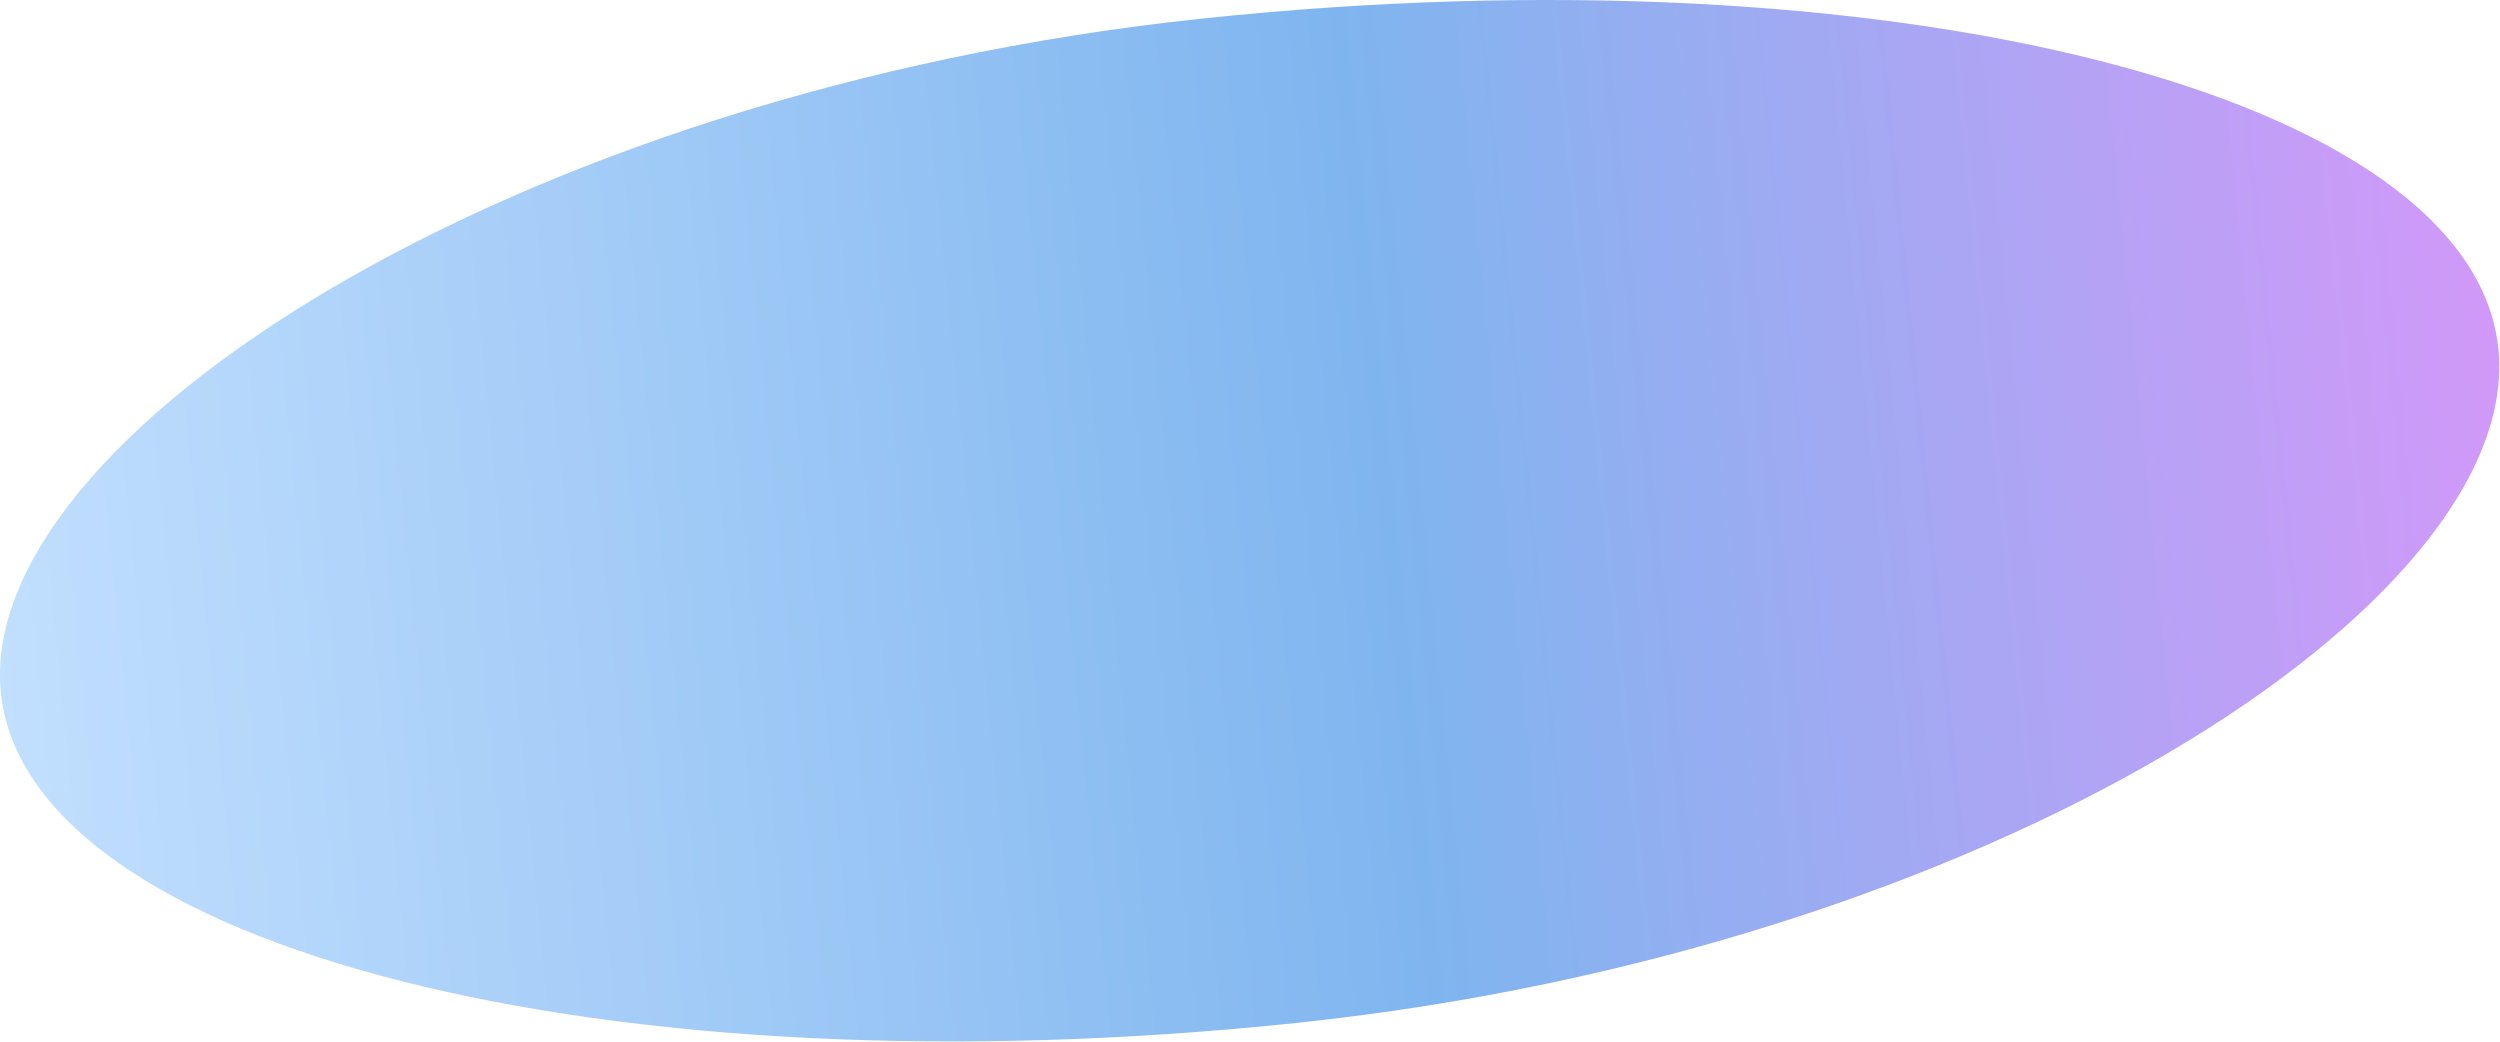
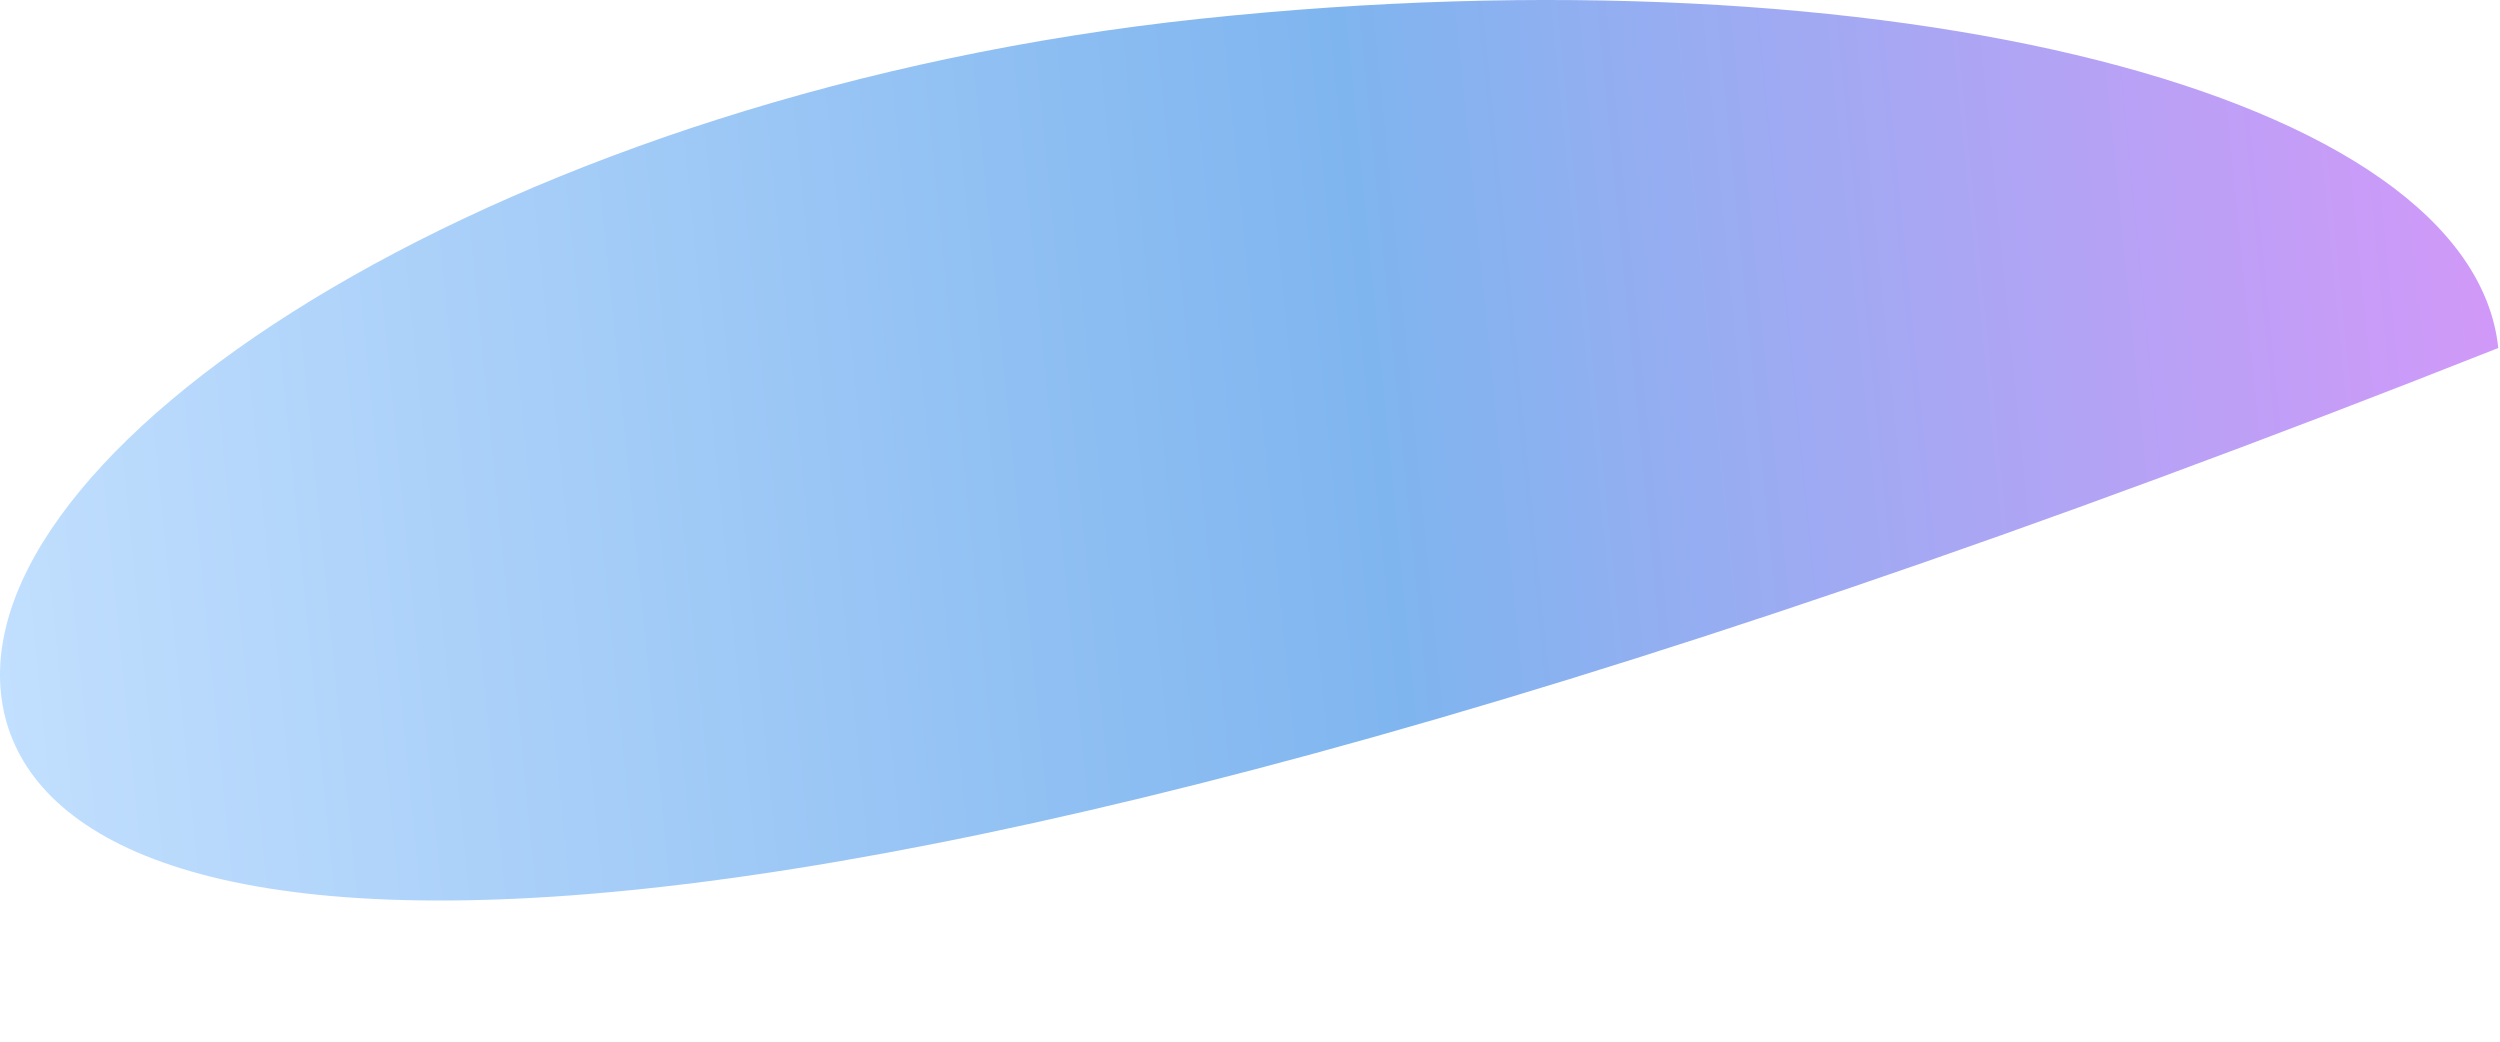
<svg xmlns="http://www.w3.org/2000/svg" width="1560" height="650" viewBox="0 0 1560 650" fill="none">
-   <path d="M1558.94 217.151C1575.81 376.249 1240.64 592.543 810.319 638.167C379.997 683.792 17.478 591.803 0.61 432.705C-16.259 273.607 318.912 57.313 749.234 11.688C1179.56 -33.936 1542.07 58.053 1558.94 217.151Z" fill="url(#paint0_linear_504_19324)" fill-opacity="0.5" />
+   <path d="M1558.94 217.151C379.997 683.792 17.478 591.803 0.61 432.705C-16.259 273.607 318.912 57.313 749.234 11.688C1179.56 -33.936 1542.07 58.053 1558.94 217.151Z" fill="url(#paint0_linear_504_19324)" fill-opacity="0.5" />
  <defs>
    <linearGradient id="paint0_linear_504_19324" x1="2207.21" y1="152.763" x2="-40.024" y2="376.789" gradientUnits="userSpaceOnUse">
      <stop stop-color="#E1C2FF" />
      <stop offset="0.156" stop-color="#A234F3" />
      <stop offset="0.292" stop-color="#A234F3" />
      <stop offset="0.598" stop-color="#006CE0" />
      <stop offset="1" stop-color="#8AC3FF" />
    </linearGradient>
  </defs>
</svg>